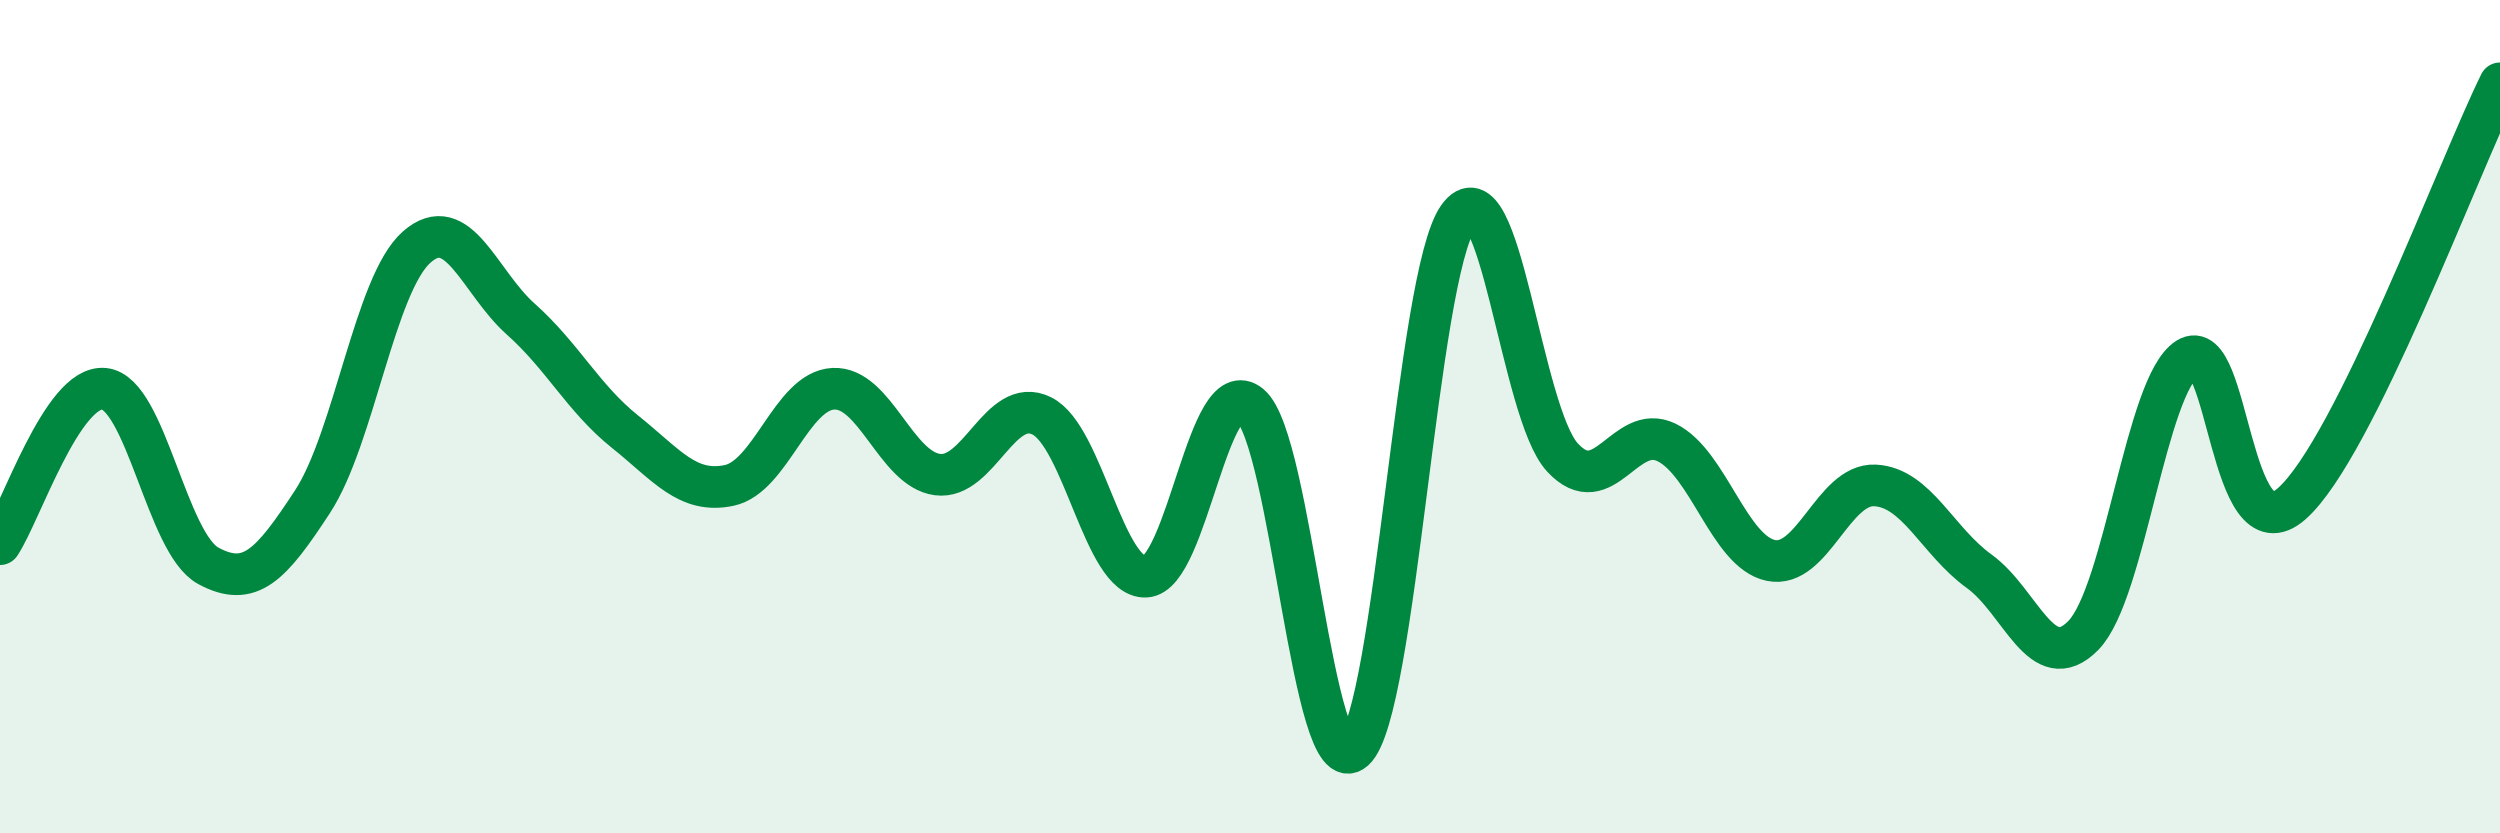
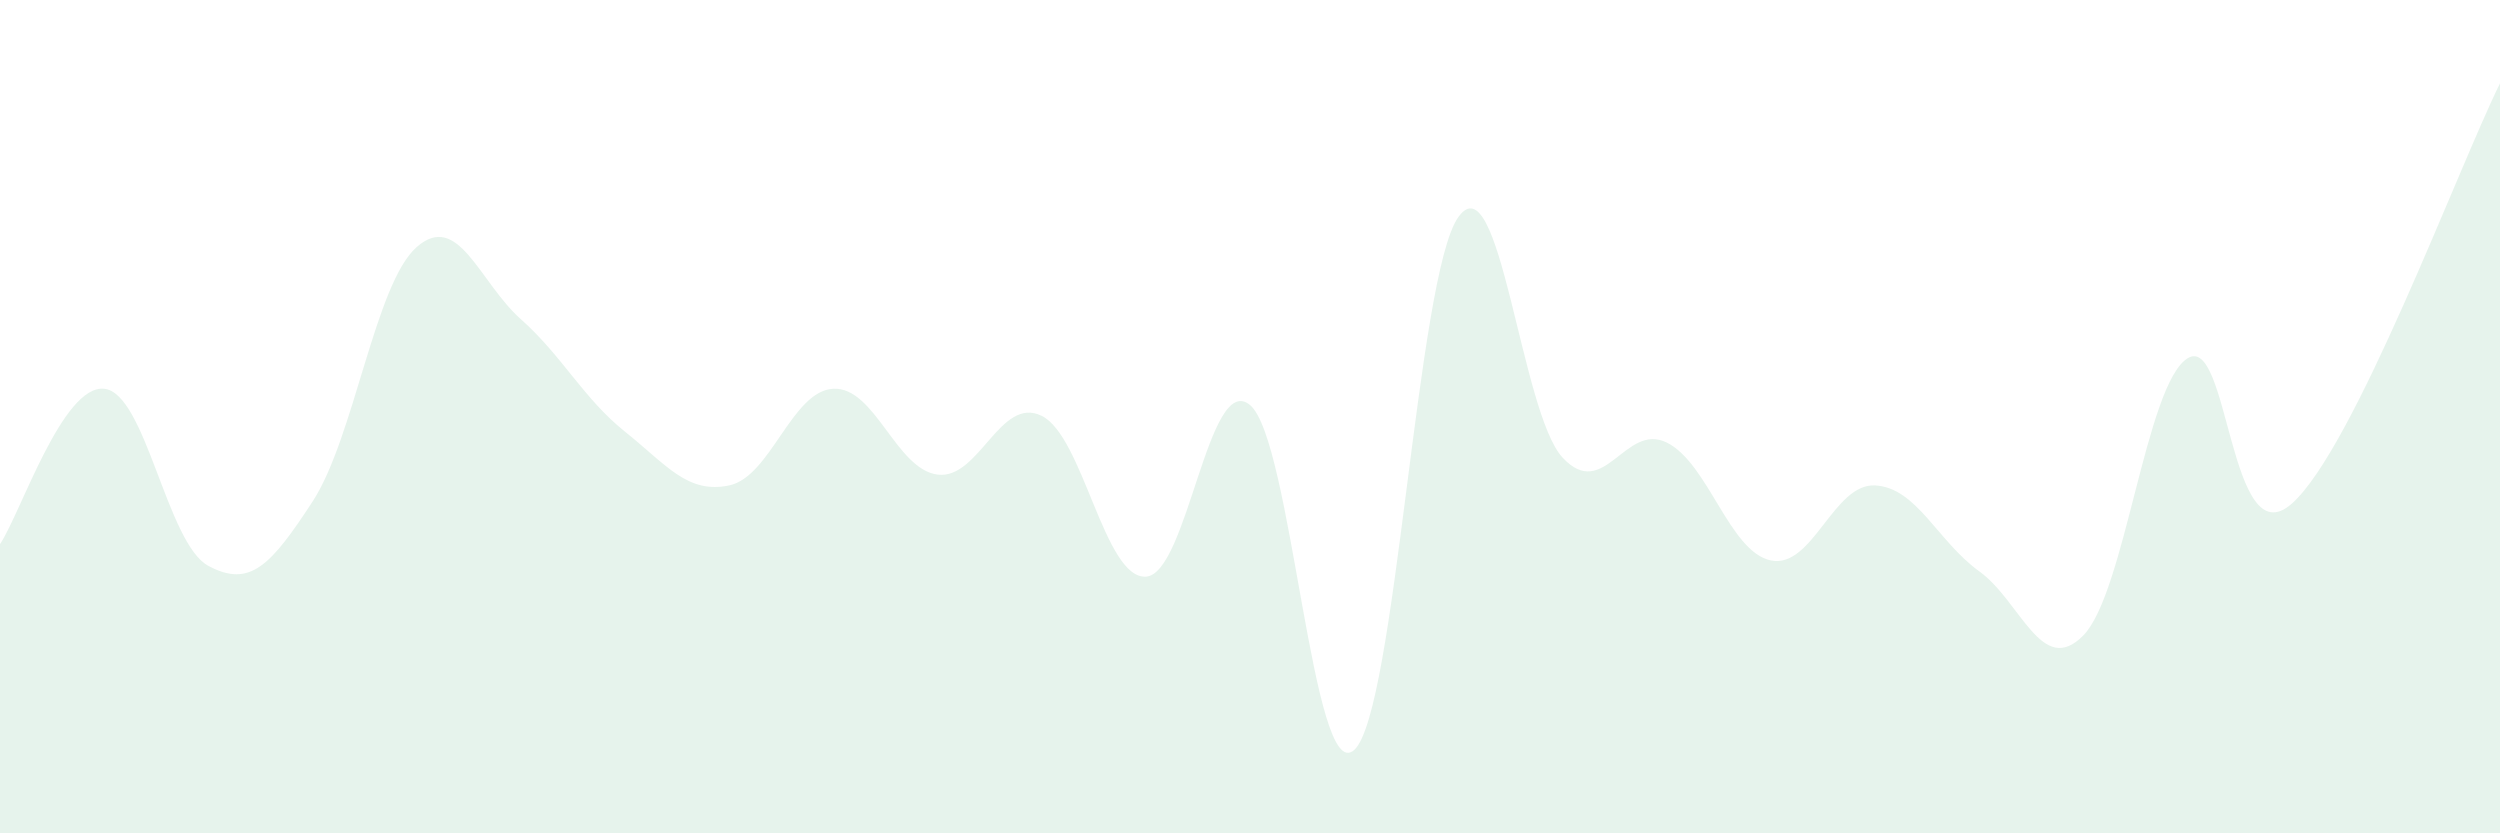
<svg xmlns="http://www.w3.org/2000/svg" width="60" height="20" viewBox="0 0 60 20">
  <path d="M 0,13.06 C 0.5,12.31 1.5,9.23 2.5,9.33 C 3.5,9.43 4,13.04 5,13.58 C 6,14.12 6.5,13.57 7.5,12.04 C 8.5,10.51 9,6.81 10,5.93 C 11,5.05 11.5,6.77 12.5,7.66 C 13.5,8.55 14,9.56 15,10.36 C 16,11.16 16.5,11.86 17.5,11.65 C 18.5,11.44 19,9.38 20,9.33 C 21,9.28 21.5,11.26 22.5,11.39 C 23.5,11.52 24,9.49 25,9.98 C 26,10.47 26.5,13.89 27.5,13.84 C 28.5,13.79 29,8.89 30,9.72 C 31,10.55 31.5,18.9 32.5,18 C 33.5,17.1 34,6.61 35,5.21 C 36,3.81 36.5,9.9 37.5,10.98 C 38.5,12.06 39,10.13 40,10.62 C 41,11.11 41.5,13.24 42.5,13.45 C 43.5,13.66 44,11.6 45,11.65 C 46,11.7 46.5,12.99 47.5,13.71 C 48.5,14.43 49,16.27 50,15.25 C 51,14.23 51.5,9.23 52.5,8.6 C 53.5,7.97 53.5,13.41 55,12.09 C 56.5,10.77 59,4.02 60,2L60 20L0 20Z" fill="#008740" opacity="0.1" stroke-linecap="round" stroke-linejoin="round" />
-   <path d="M 0,13.06 C 0.5,12.31 1.5,9.23 2.5,9.33 C 3.5,9.43 4,13.04 5,13.58 C 6,14.12 6.5,13.57 7.5,12.04 C 8.5,10.51 9,6.81 10,5.93 C 11,5.05 11.5,6.77 12.5,7.66 C 13.5,8.55 14,9.56 15,10.36 C 16,11.16 16.5,11.86 17.5,11.65 C 18.5,11.44 19,9.38 20,9.33 C 21,9.28 21.5,11.26 22.5,11.39 C 23.5,11.52 24,9.49 25,9.98 C 26,10.47 26.5,13.89 27.5,13.84 C 28.5,13.79 29,8.89 30,9.72 C 31,10.55 31.5,18.9 32.5,18 C 33.5,17.1 34,6.61 35,5.21 C 36,3.81 36.5,9.9 37.5,10.98 C 38.5,12.06 39,10.13 40,10.62 C 41,11.11 41.5,13.24 42.5,13.45 C 43.5,13.66 44,11.6 45,11.65 C 46,11.7 46.5,12.99 47.5,13.71 C 48.5,14.43 49,16.27 50,15.25 C 51,14.23 51.5,9.23 52.5,8.6 C 53.5,7.97 53.5,13.41 55,12.09 C 56.5,10.77 59,4.02 60,2" stroke="#008740" stroke-width="1" fill="none" stroke-linecap="round" stroke-linejoin="round" />
</svg>